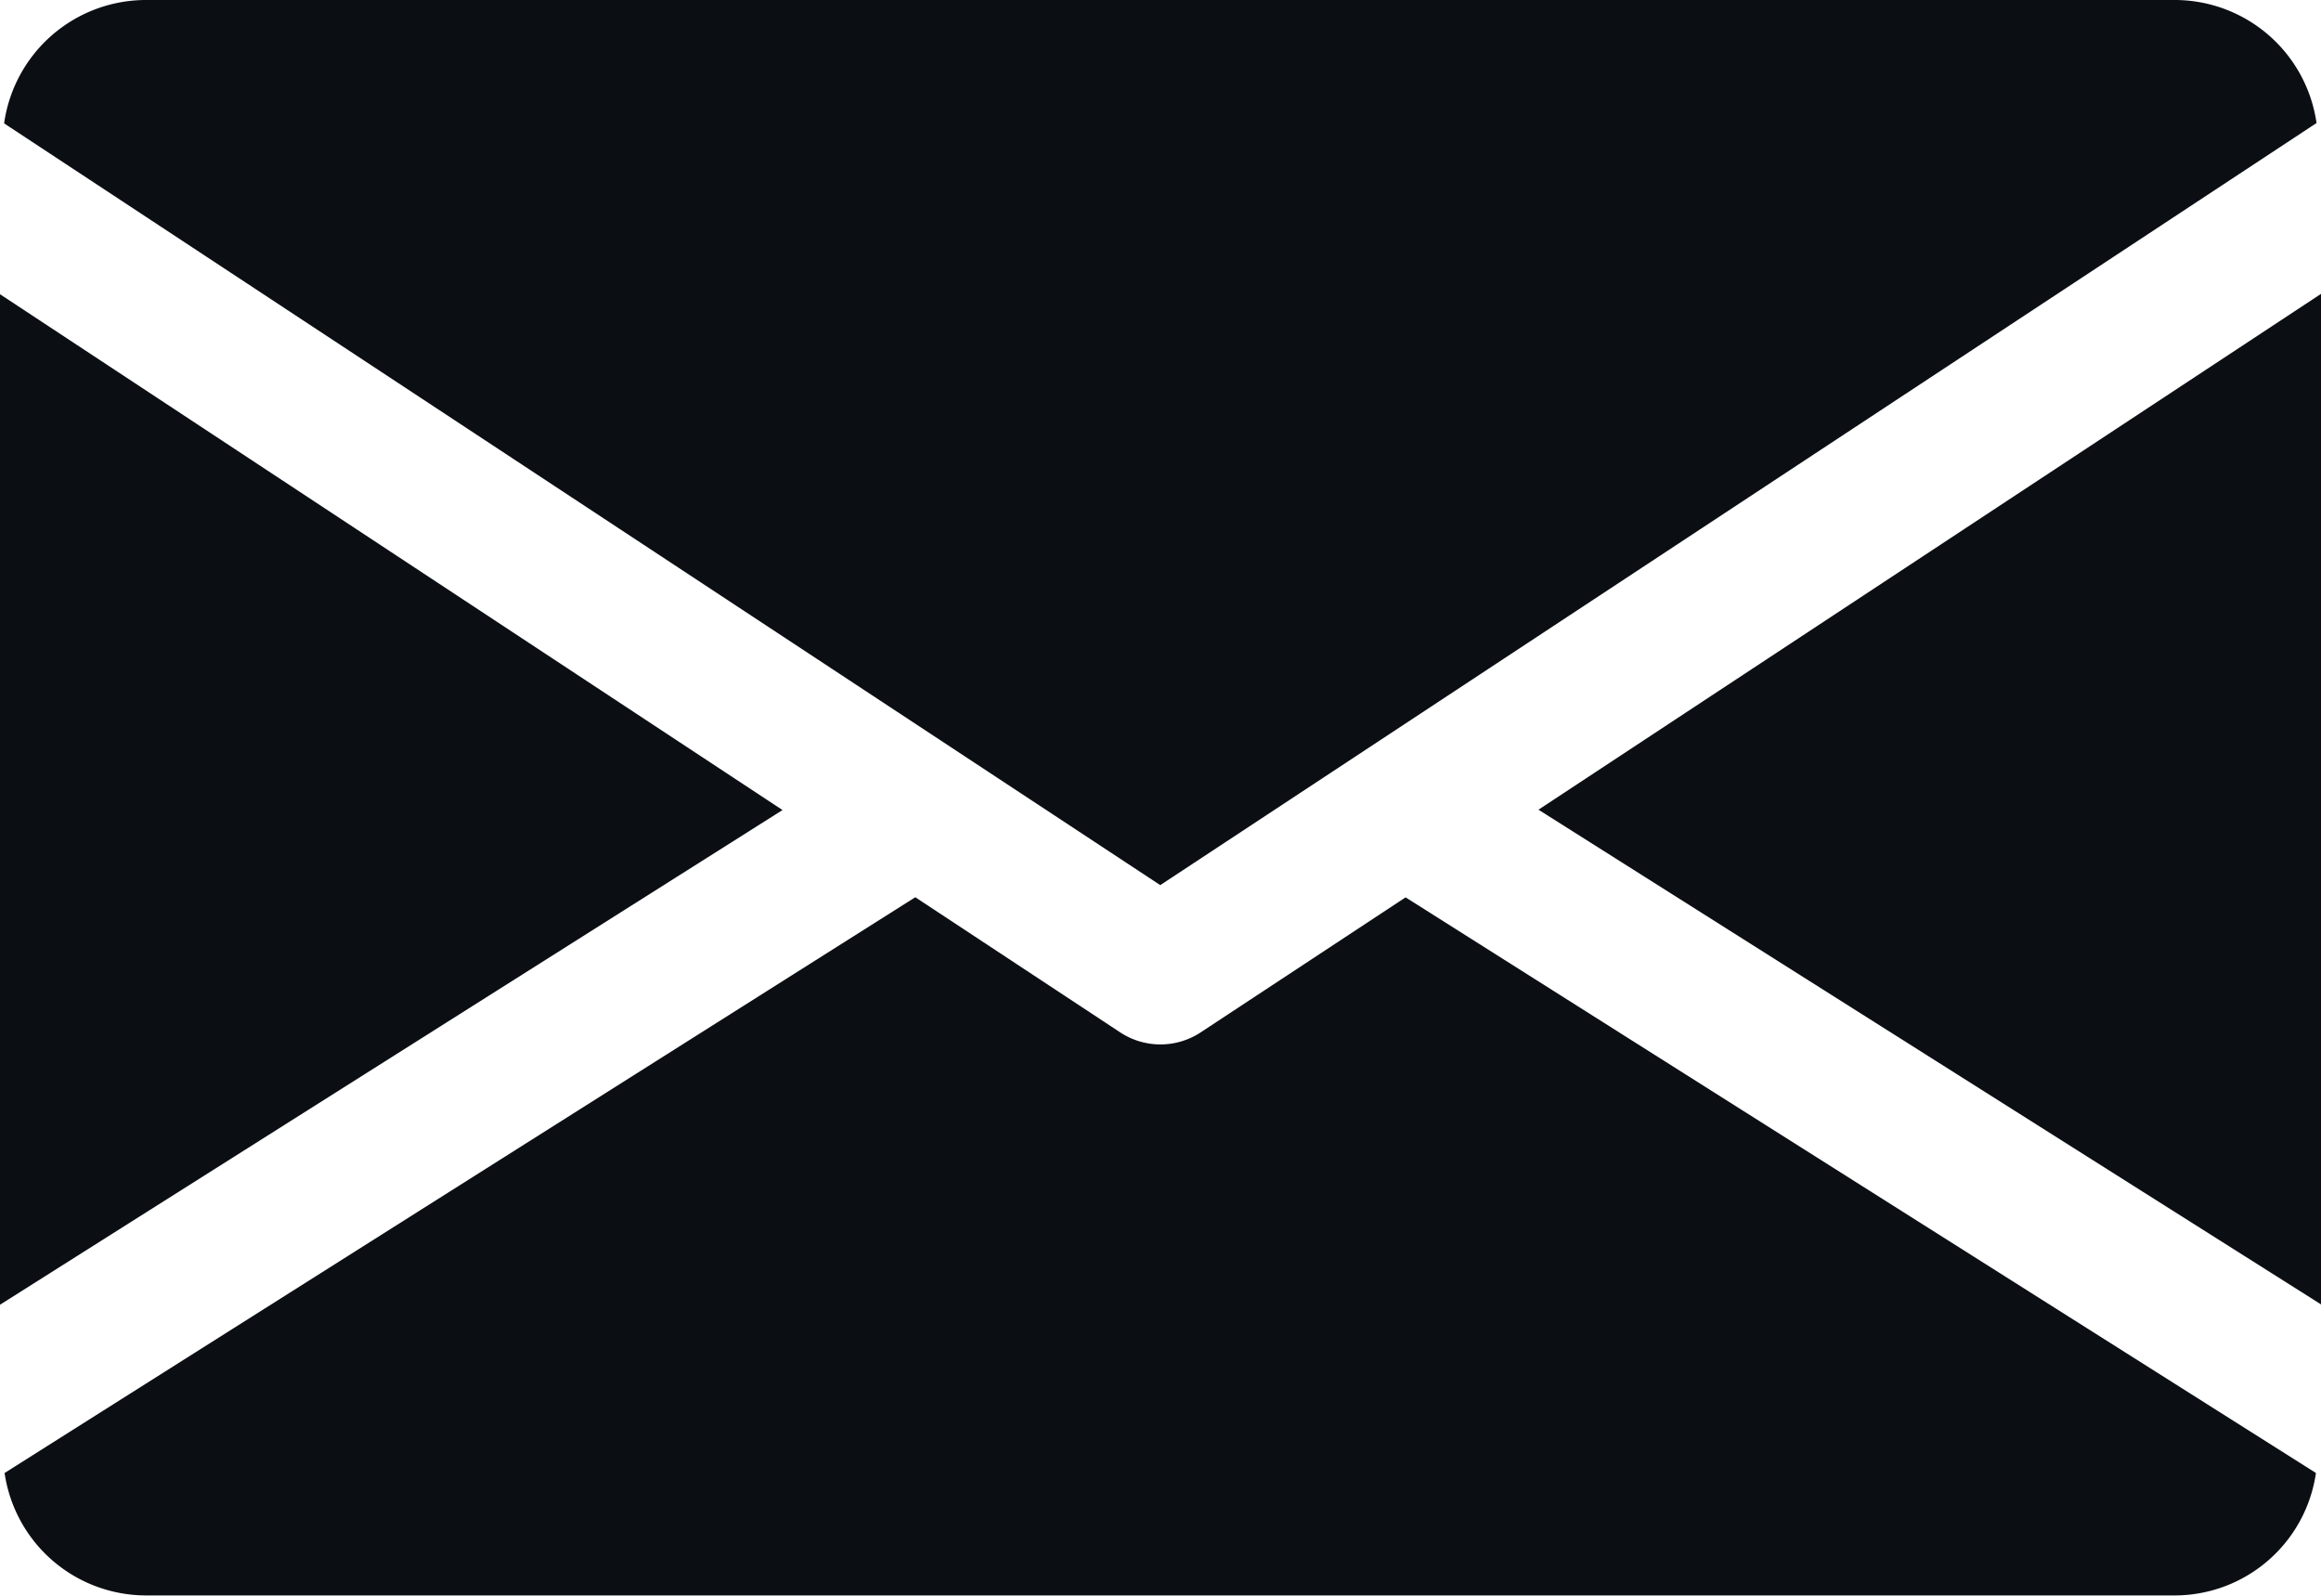
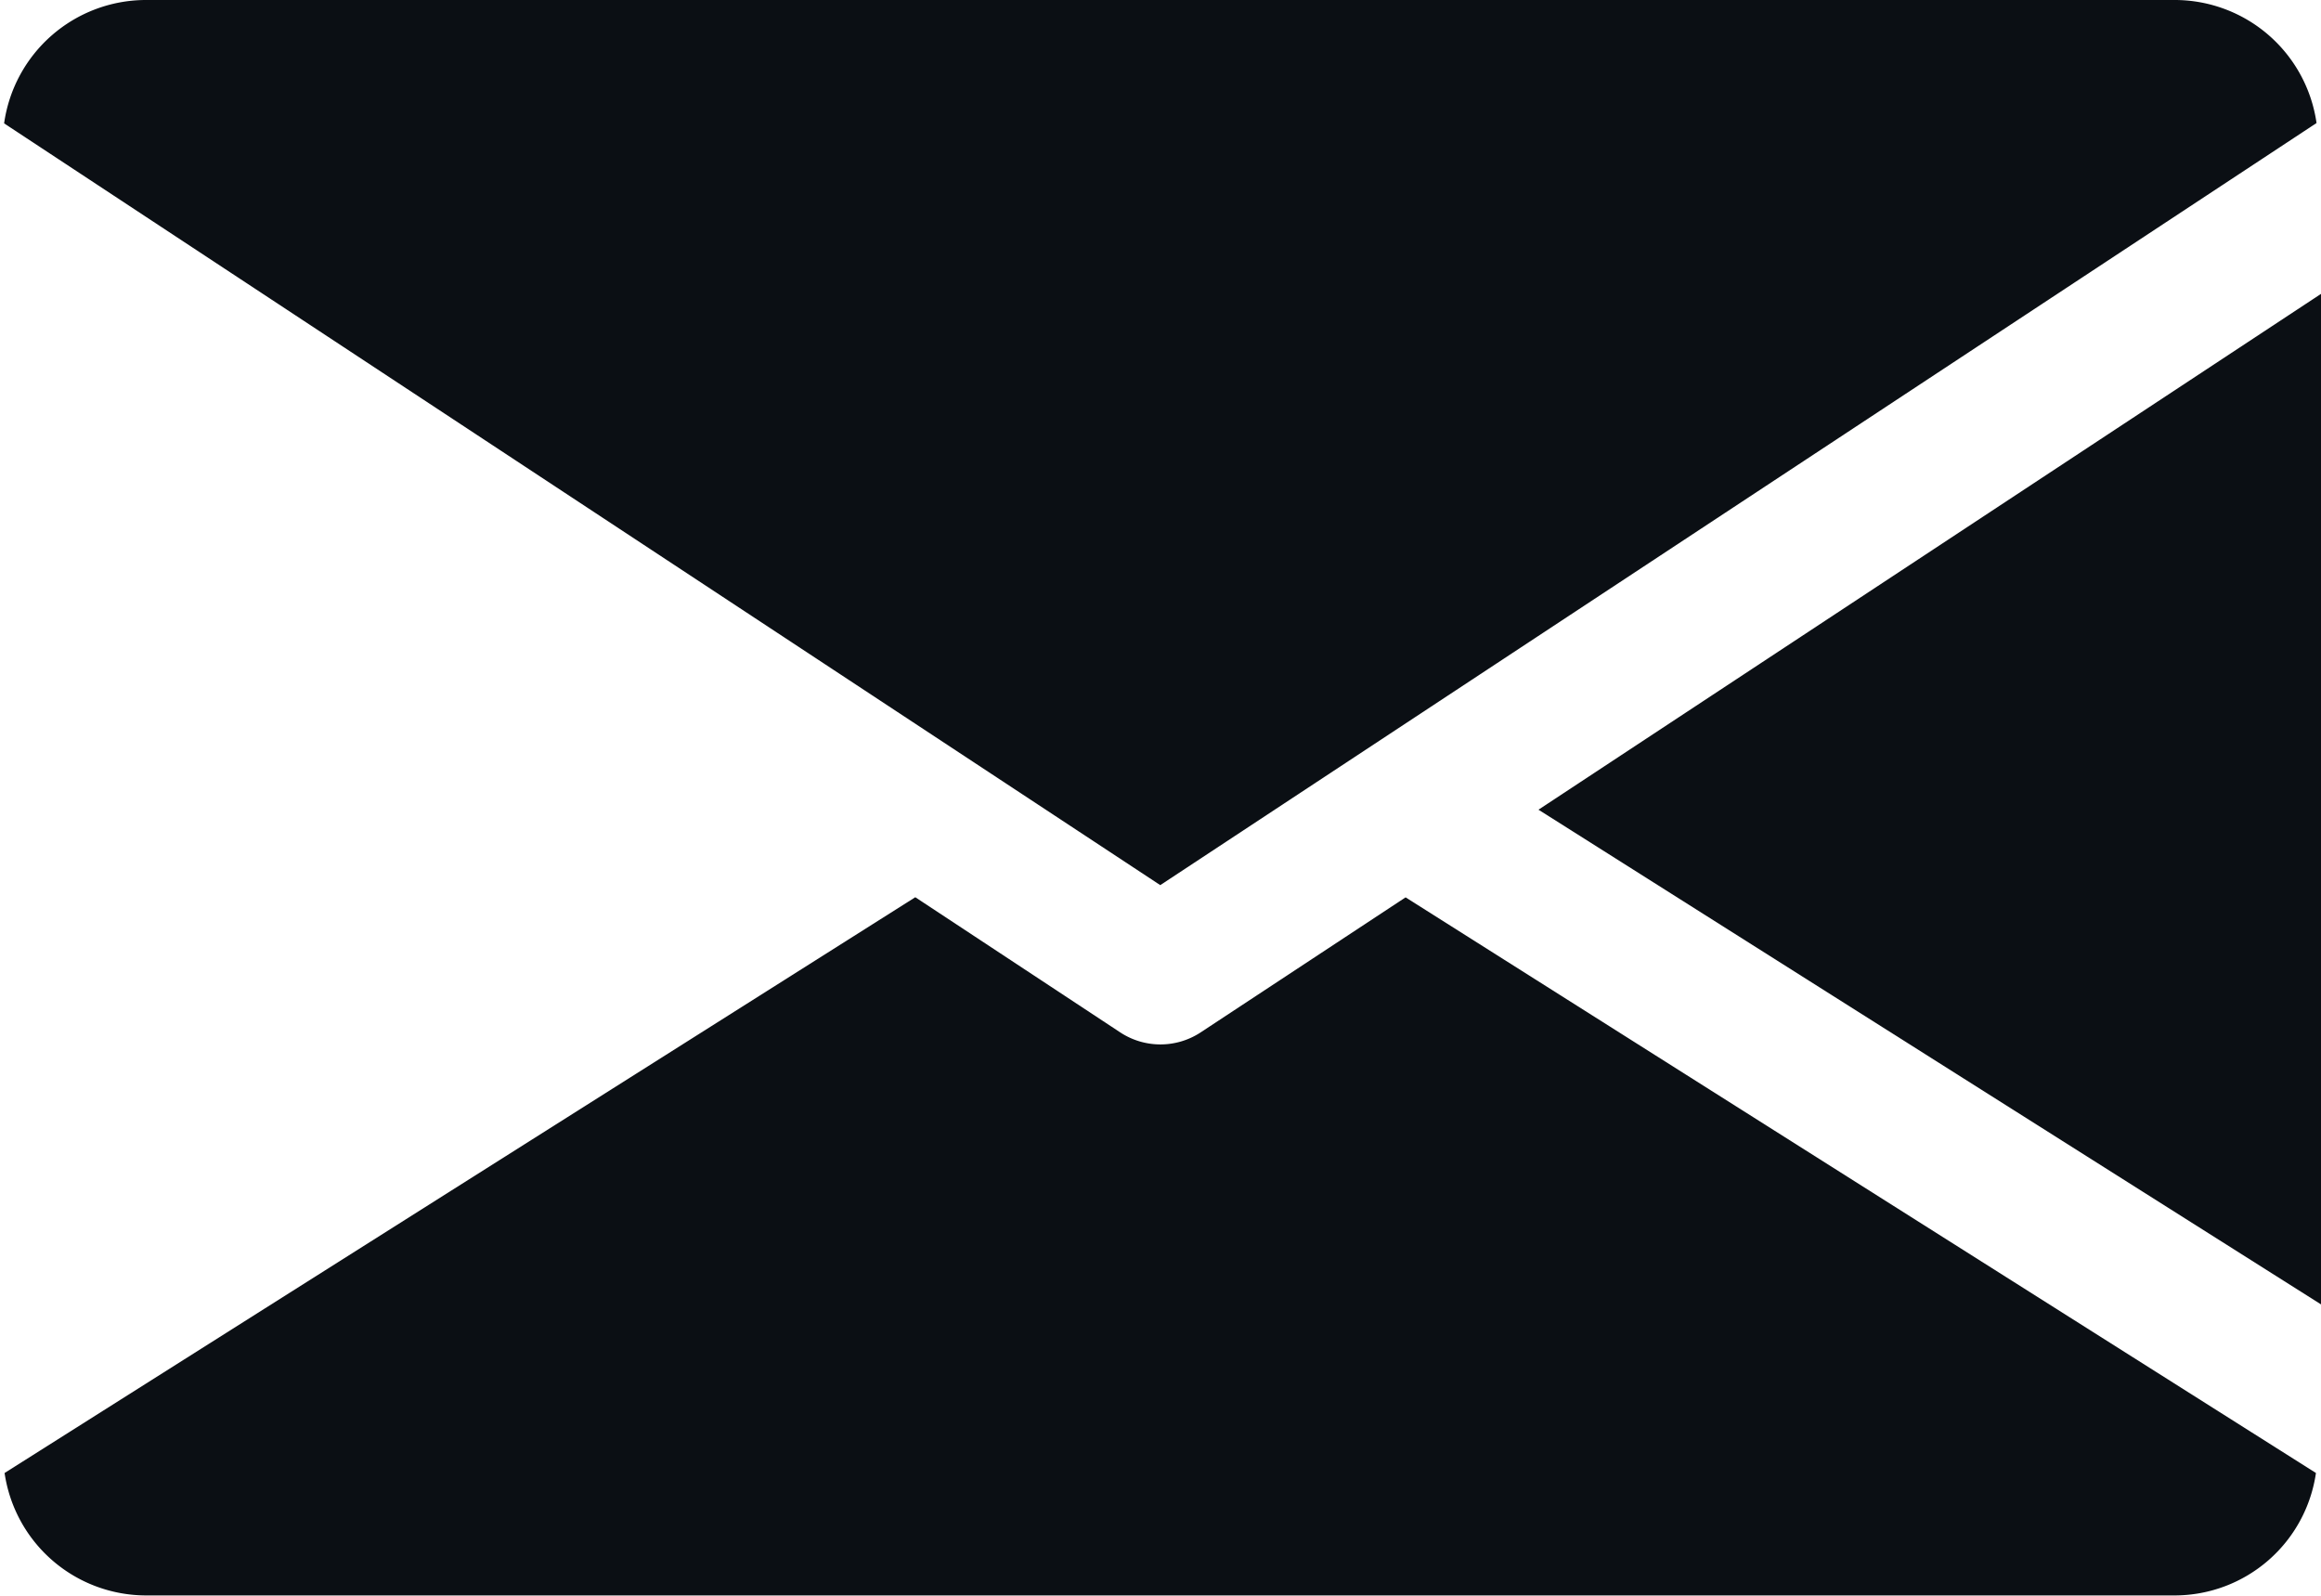
<svg xmlns="http://www.w3.org/2000/svg" width="19.754" height="13.58" viewBox="0 0 19.754 13.58">
  <g id="Group_297" data-name="Group 297" transform="translate(-127.184 -6283.953)">
    <g id="Group_296" data-name="Group 296">
      <g id="Group_289" data-name="Group 289">
        <g id="Group_288" data-name="Group 288">
          <path id="Path_2704" data-name="Path 2704" d="M140.278,6290.844l6.66,4.21v-8.6Z" fill="#0b0f14" />
        </g>
      </g>
      <g id="Group_291" data-name="Group 291">
        <g id="Group_290" data-name="Group 290">
-           <path id="Path_2705" data-name="Path 2705" d="M127.184,6286.457v8.6l6.66-4.21Z" fill="#0b0f14" />
-         </g>
+           </g>
      </g>
      <g id="Group_293" data-name="Group 293">
        <g id="Group_292" data-name="Group 292">
          <path id="Path_2706" data-name="Path 2706" d="M145.7,6283.953H128.419a1.22,1.22,0,0,0-1.2,1.05l9.84,6.483L146.9,6285A1.22,1.22,0,0,0,145.7,6283.953Z" fill="#0b0f14" />
        </g>
      </g>
      <g id="Group_295" data-name="Group 295">
        <g id="Group_294" data-name="Group 294">
          <path id="Path_2707" data-name="Path 2707" d="M139.147,6291.59l-1.747,1.151a.623.623,0,0,1-.679,0l-1.747-1.152-7.751,4.9a1.218,1.218,0,0,0,1.2,1.042H145.7a1.216,1.216,0,0,0,1.195-1.042Z" fill="#0b0f14" />
        </g>
      </g>
    </g>
  </g>
</svg>